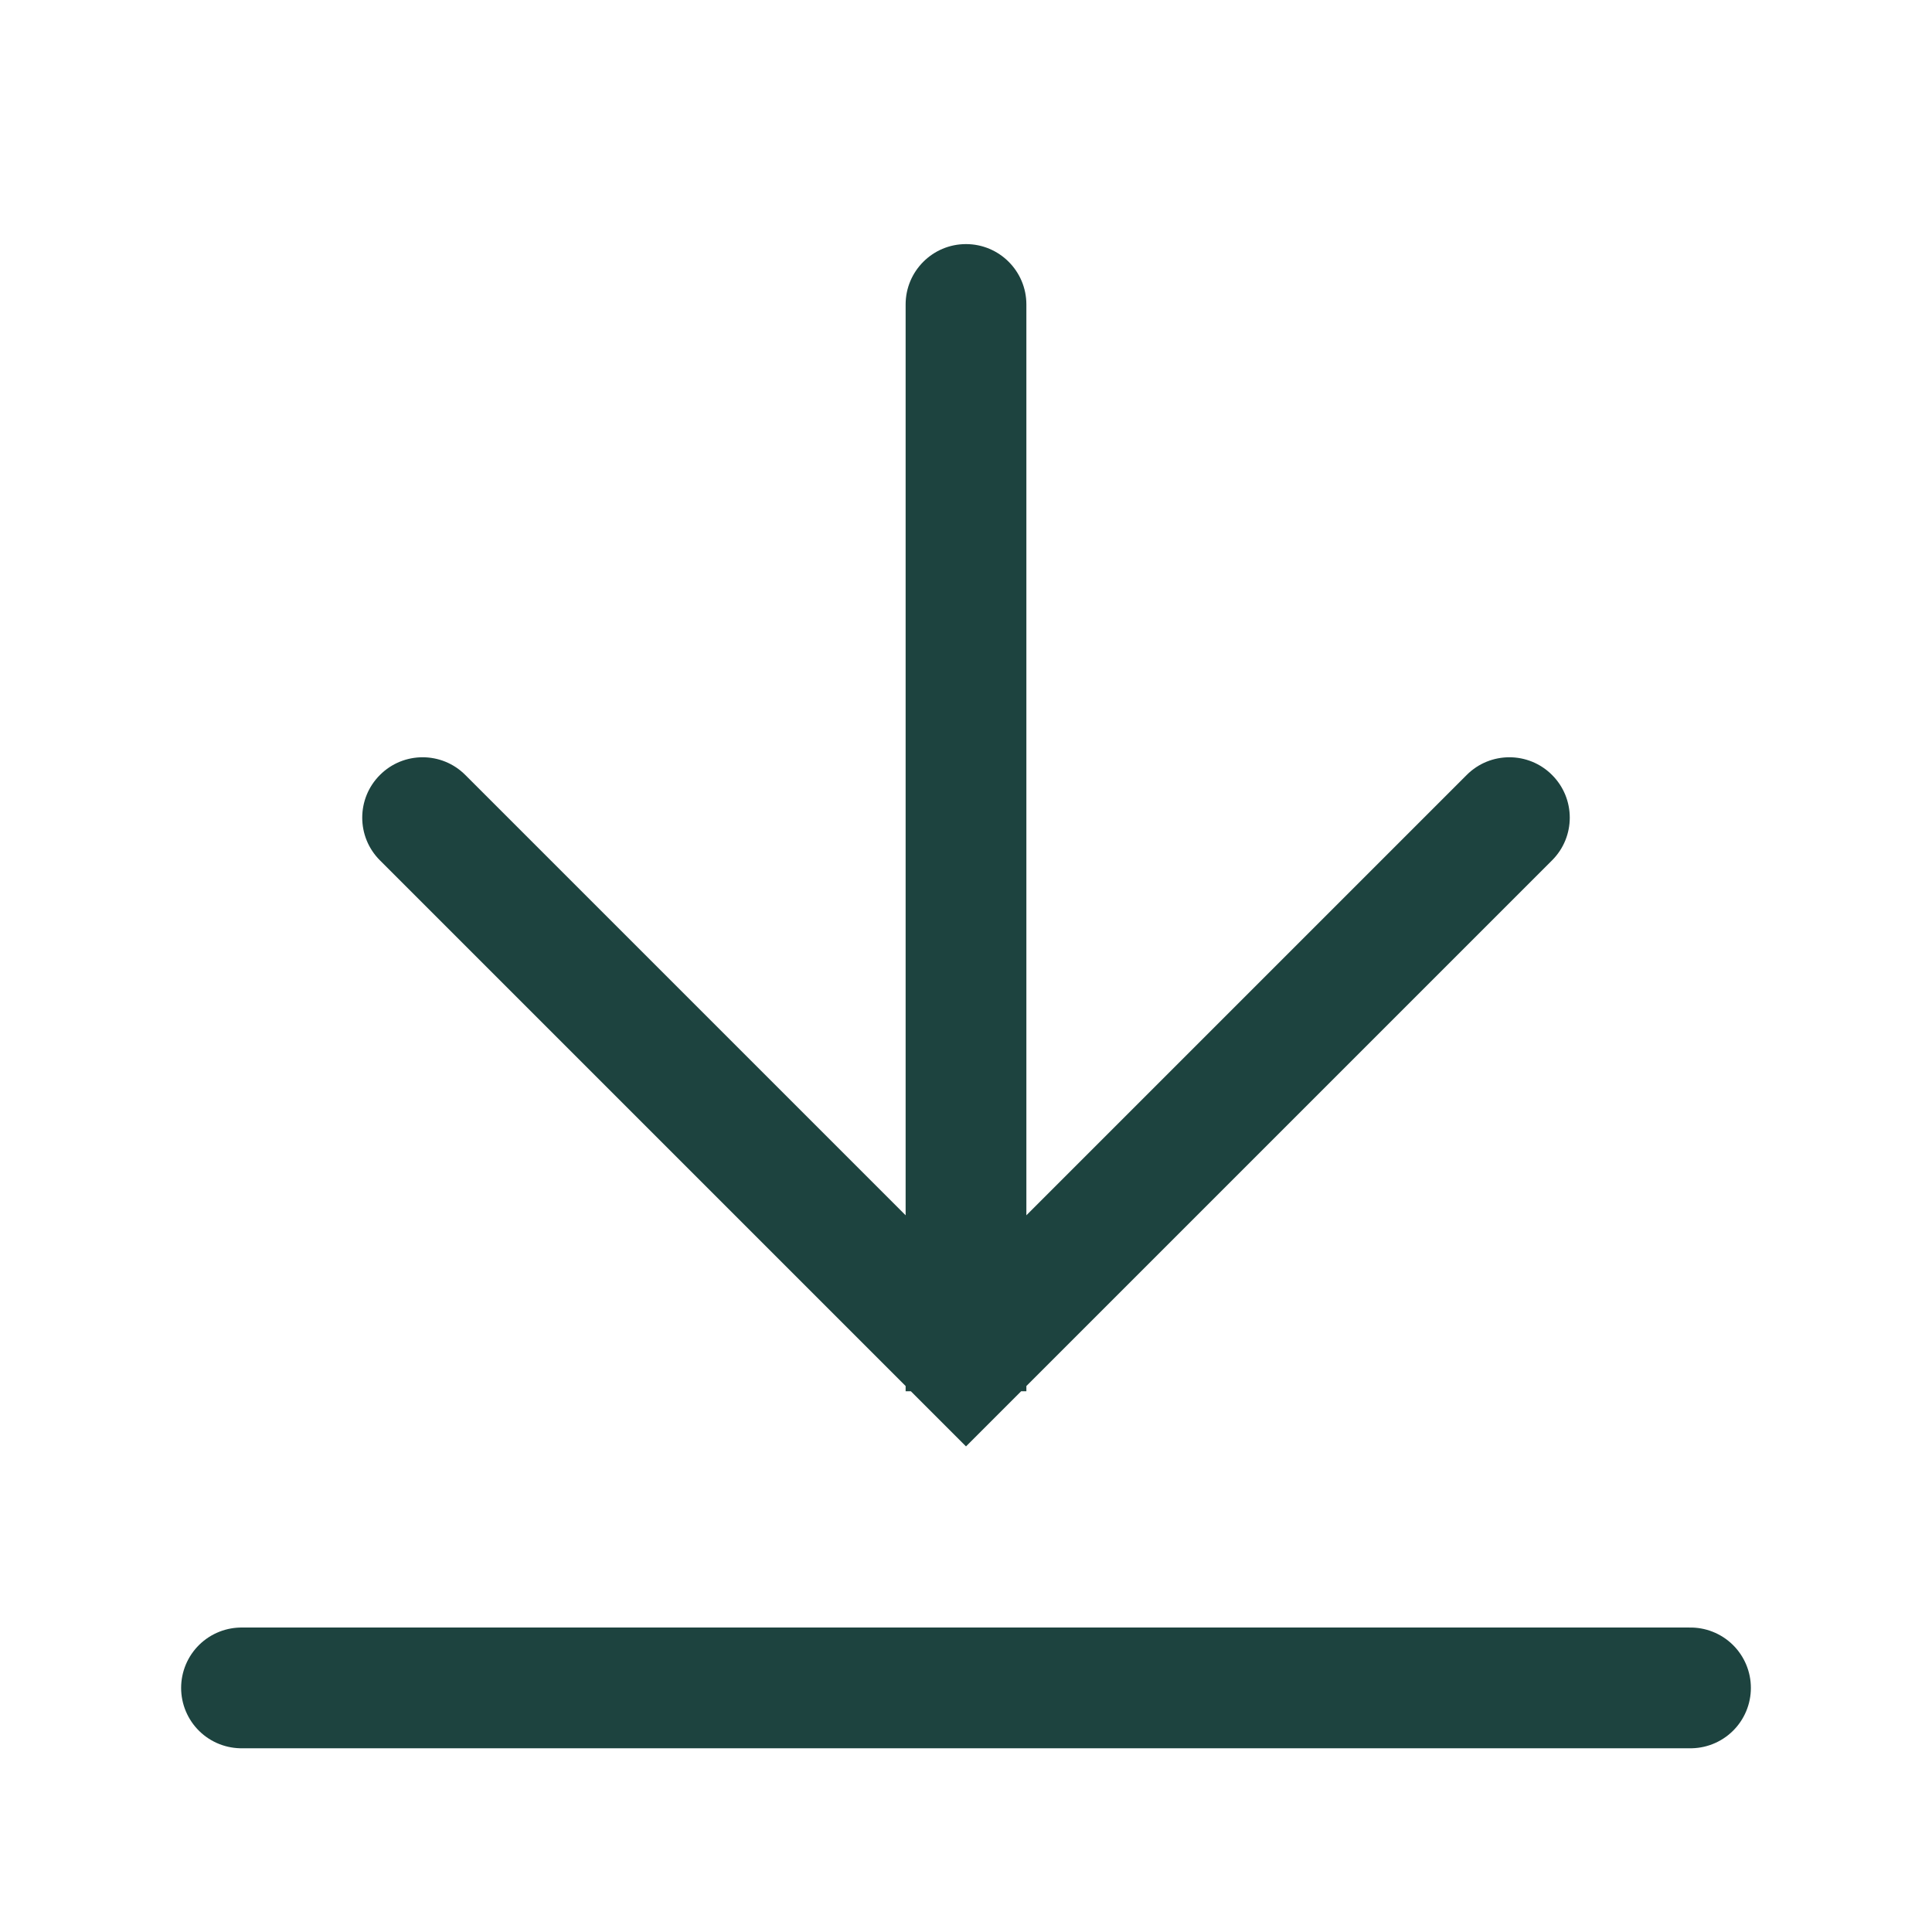
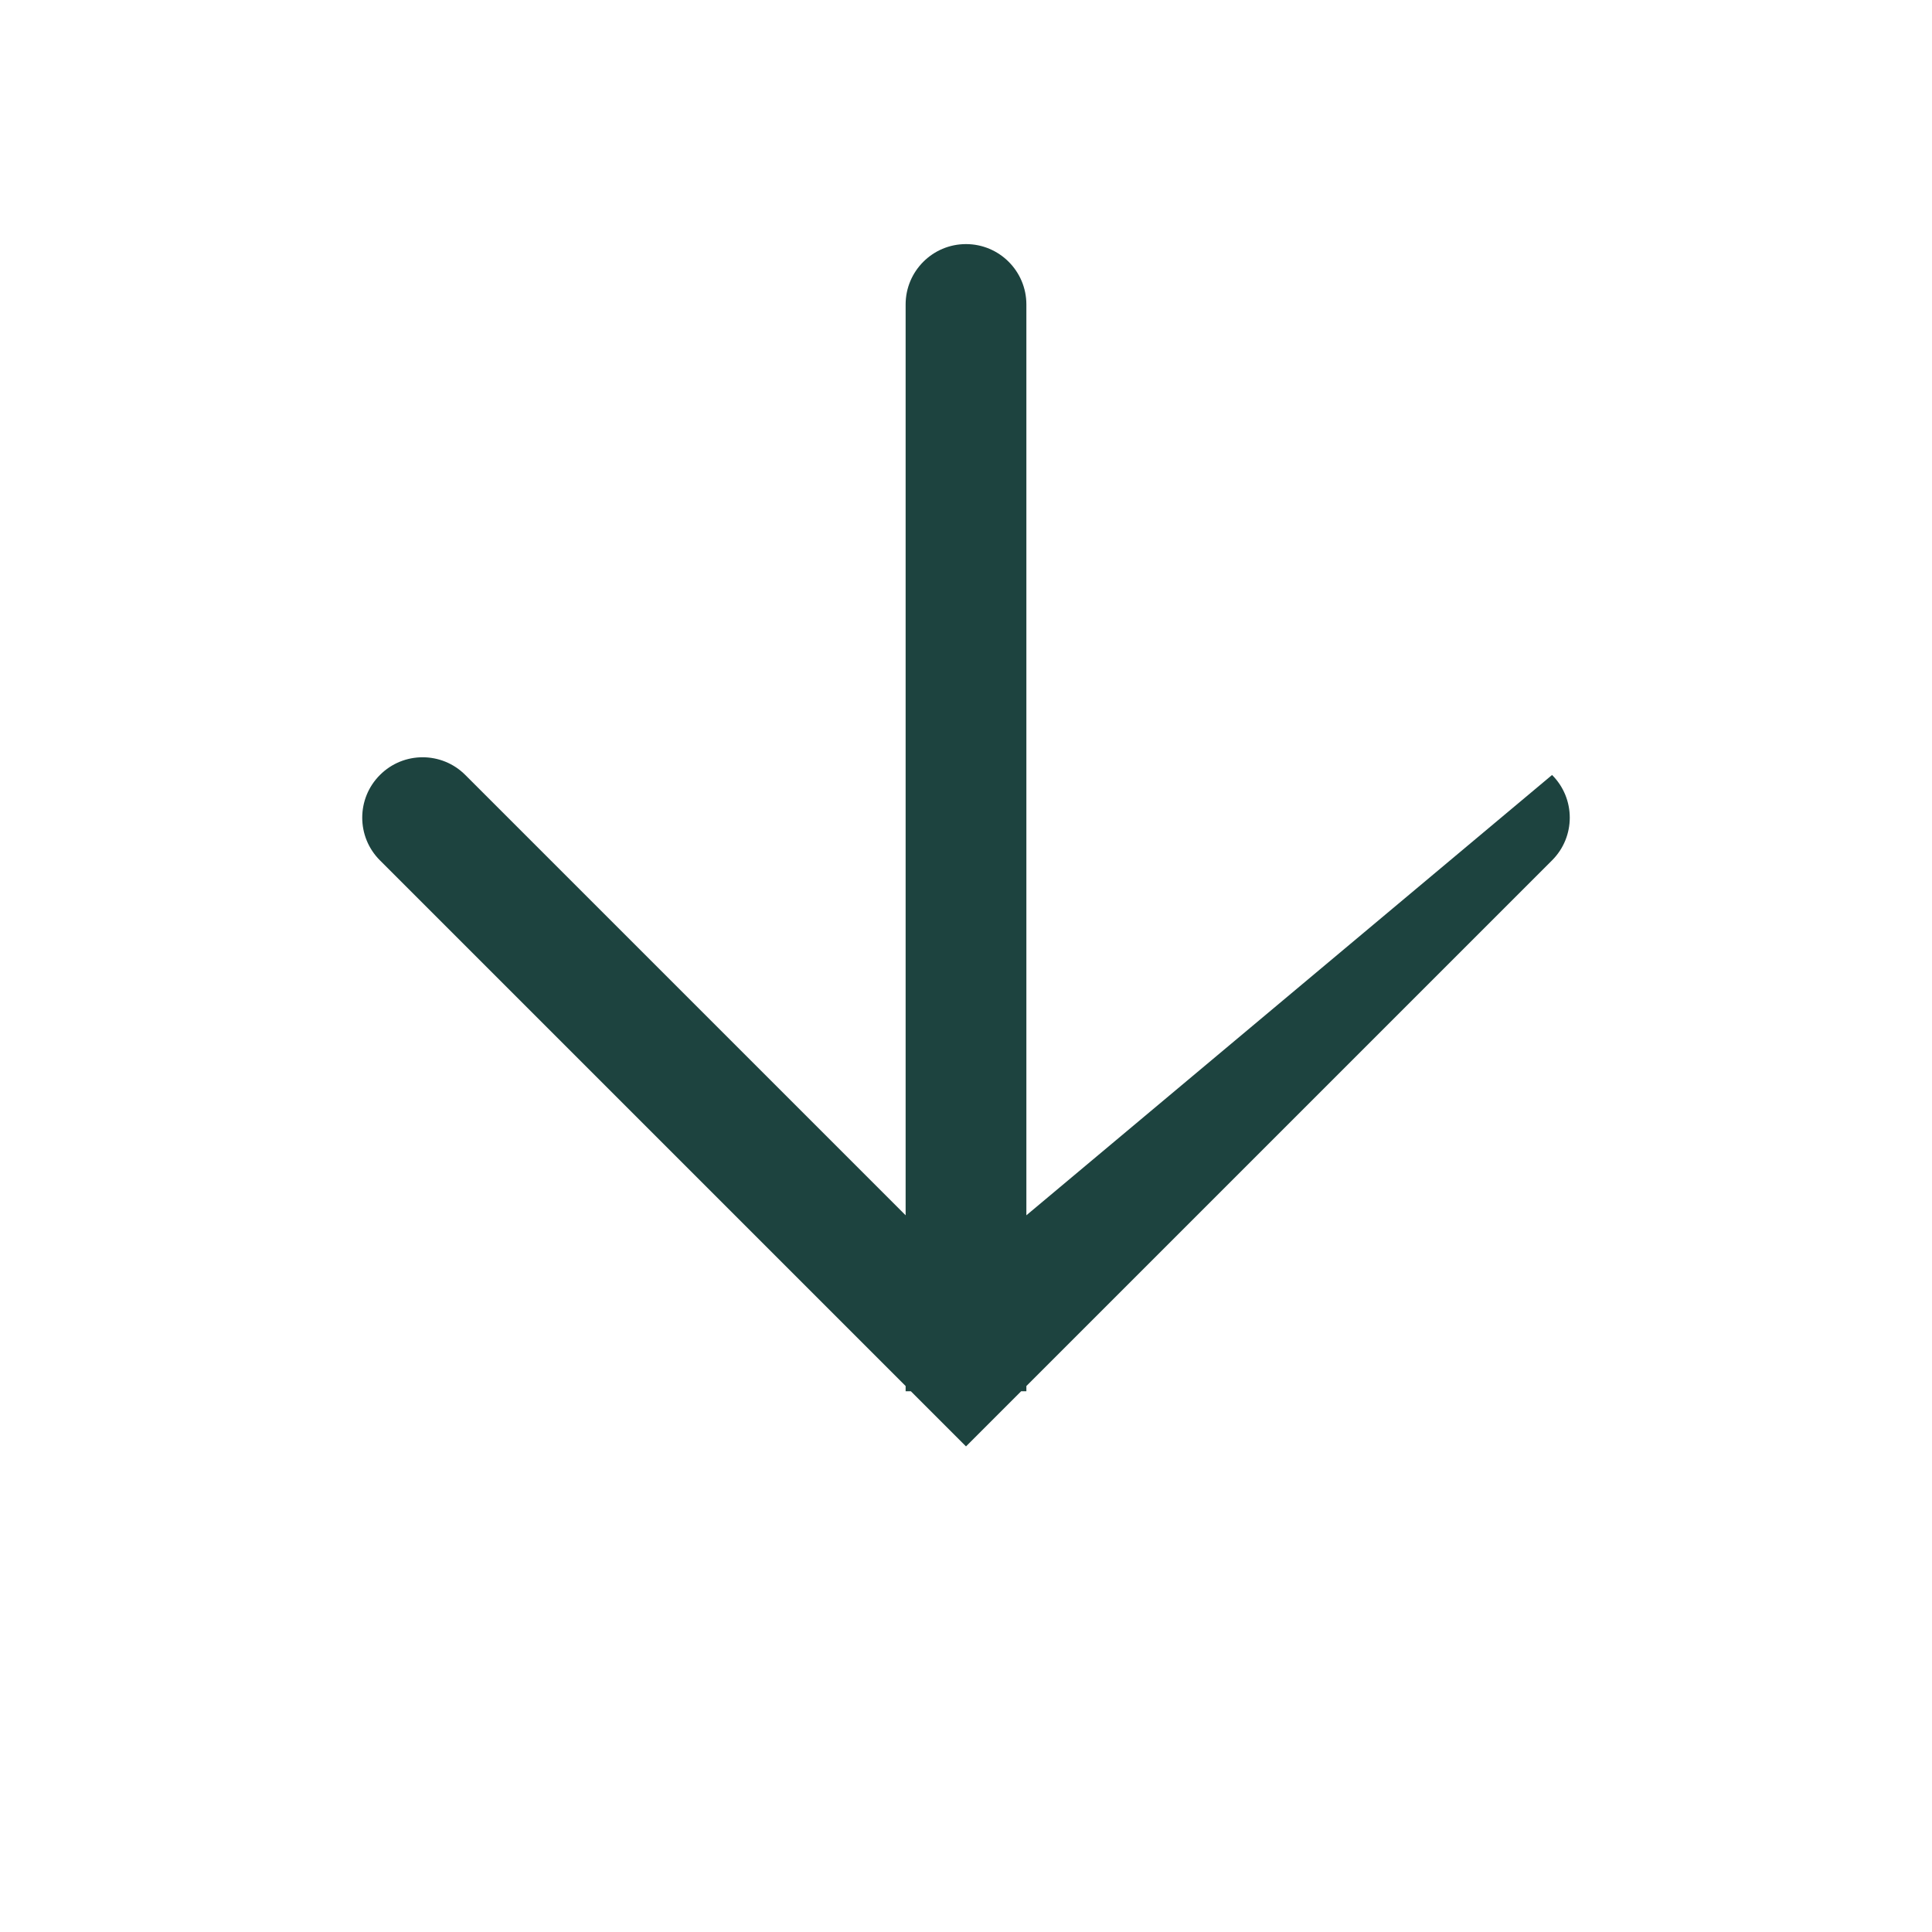
<svg xmlns="http://www.w3.org/2000/svg" width="32" height="32" viewBox="0 0 32 32" fill="none">
-   <path fill-rule="evenodd" clip-rule="evenodd" d="M25.707 14.25C26.098 13.86 26.098 13.226 25.707 12.836C25.317 12.445 24.683 12.445 24.293 12.836L17 20.129L17 5.043C17 4.491 16.552 4.043 16 4.043C15.448 4.043 15 4.491 15 5.043L15 20.129L7.707 12.836C7.317 12.445 6.683 12.445 6.293 12.836C5.902 13.226 5.902 13.86 6.293 14.25L15 22.957L15 23.043L15.086 23.043L15.293 23.25L16 23.957L16.707 23.25L16.914 23.043L17 23.043L17 22.957L25.707 14.25Z" fill="#1D433F" />
-   <path d="M4 27.957H28" stroke="#1D433F" stroke-width="2" stroke-linecap="round" />
+   <path fill-rule="evenodd" clip-rule="evenodd" d="M25.707 14.25C26.098 13.86 26.098 13.226 25.707 12.836L17 20.129L17 5.043C17 4.491 16.552 4.043 16 4.043C15.448 4.043 15 4.491 15 5.043L15 20.129L7.707 12.836C7.317 12.445 6.683 12.445 6.293 12.836C5.902 13.226 5.902 13.86 6.293 14.25L15 22.957L15 23.043L15.086 23.043L15.293 23.25L16 23.957L16.707 23.25L16.914 23.043L17 23.043L17 22.957L25.707 14.25Z" fill="#1D433F" />
</svg>